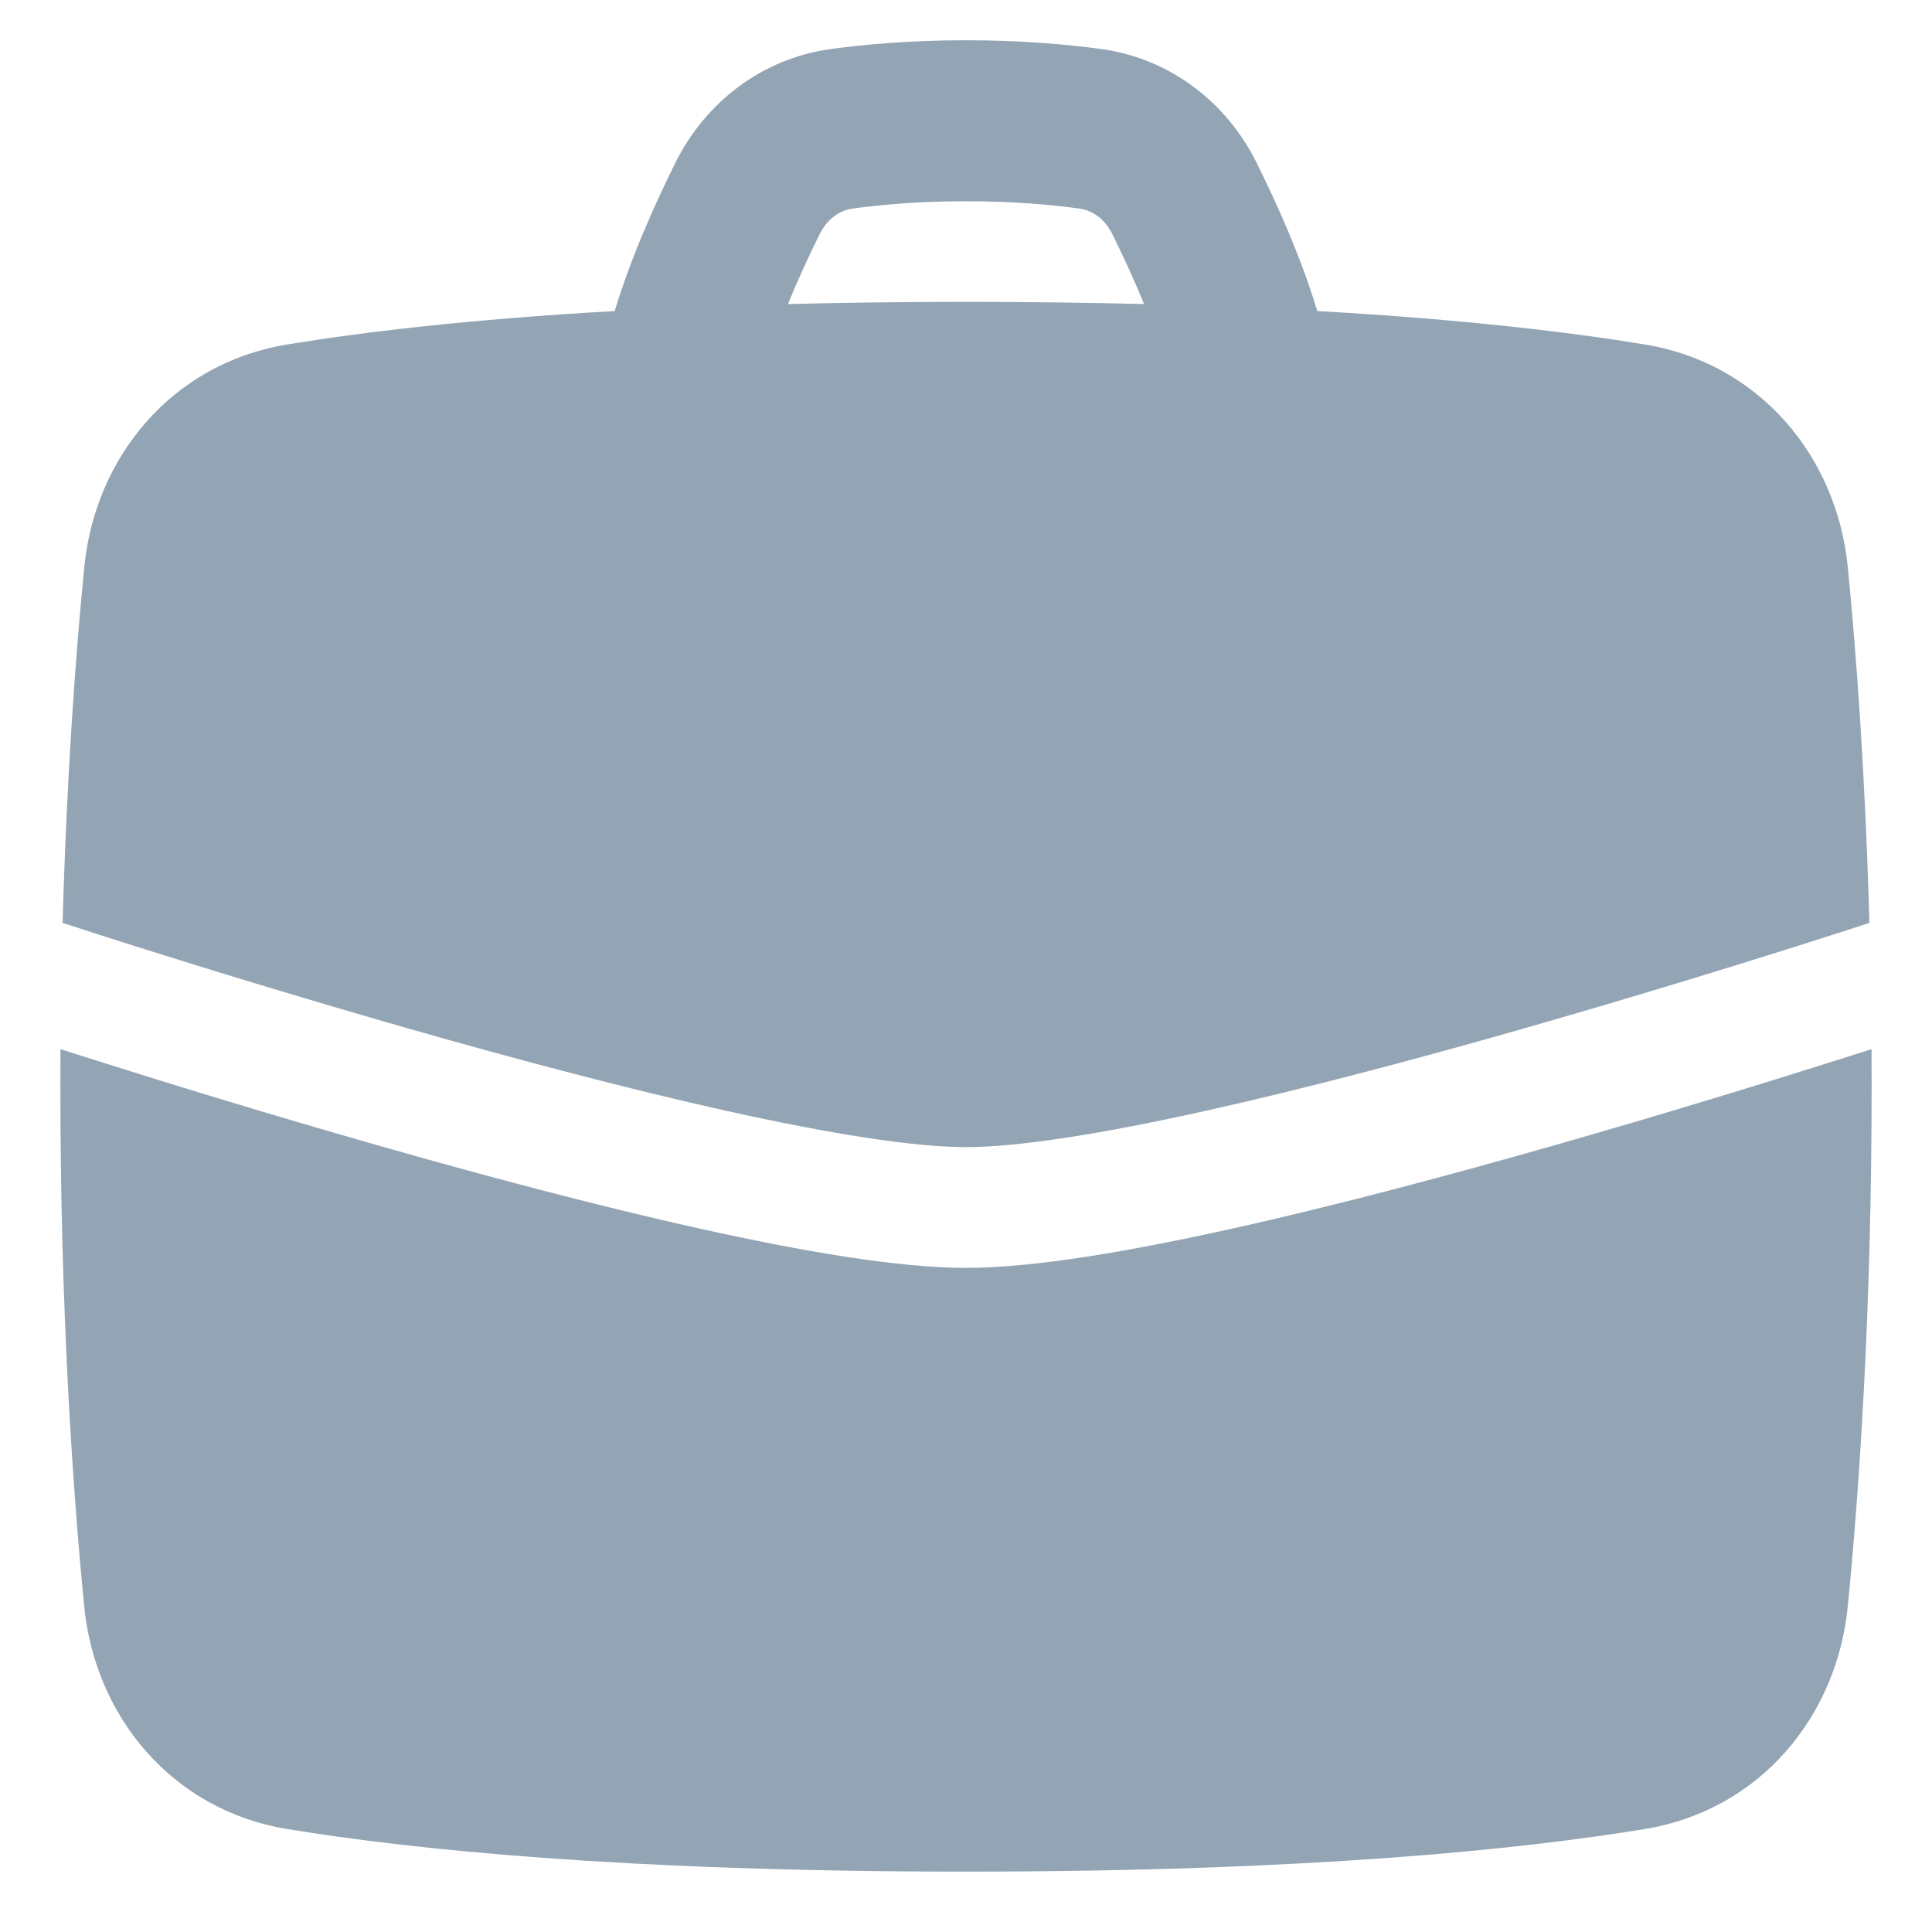
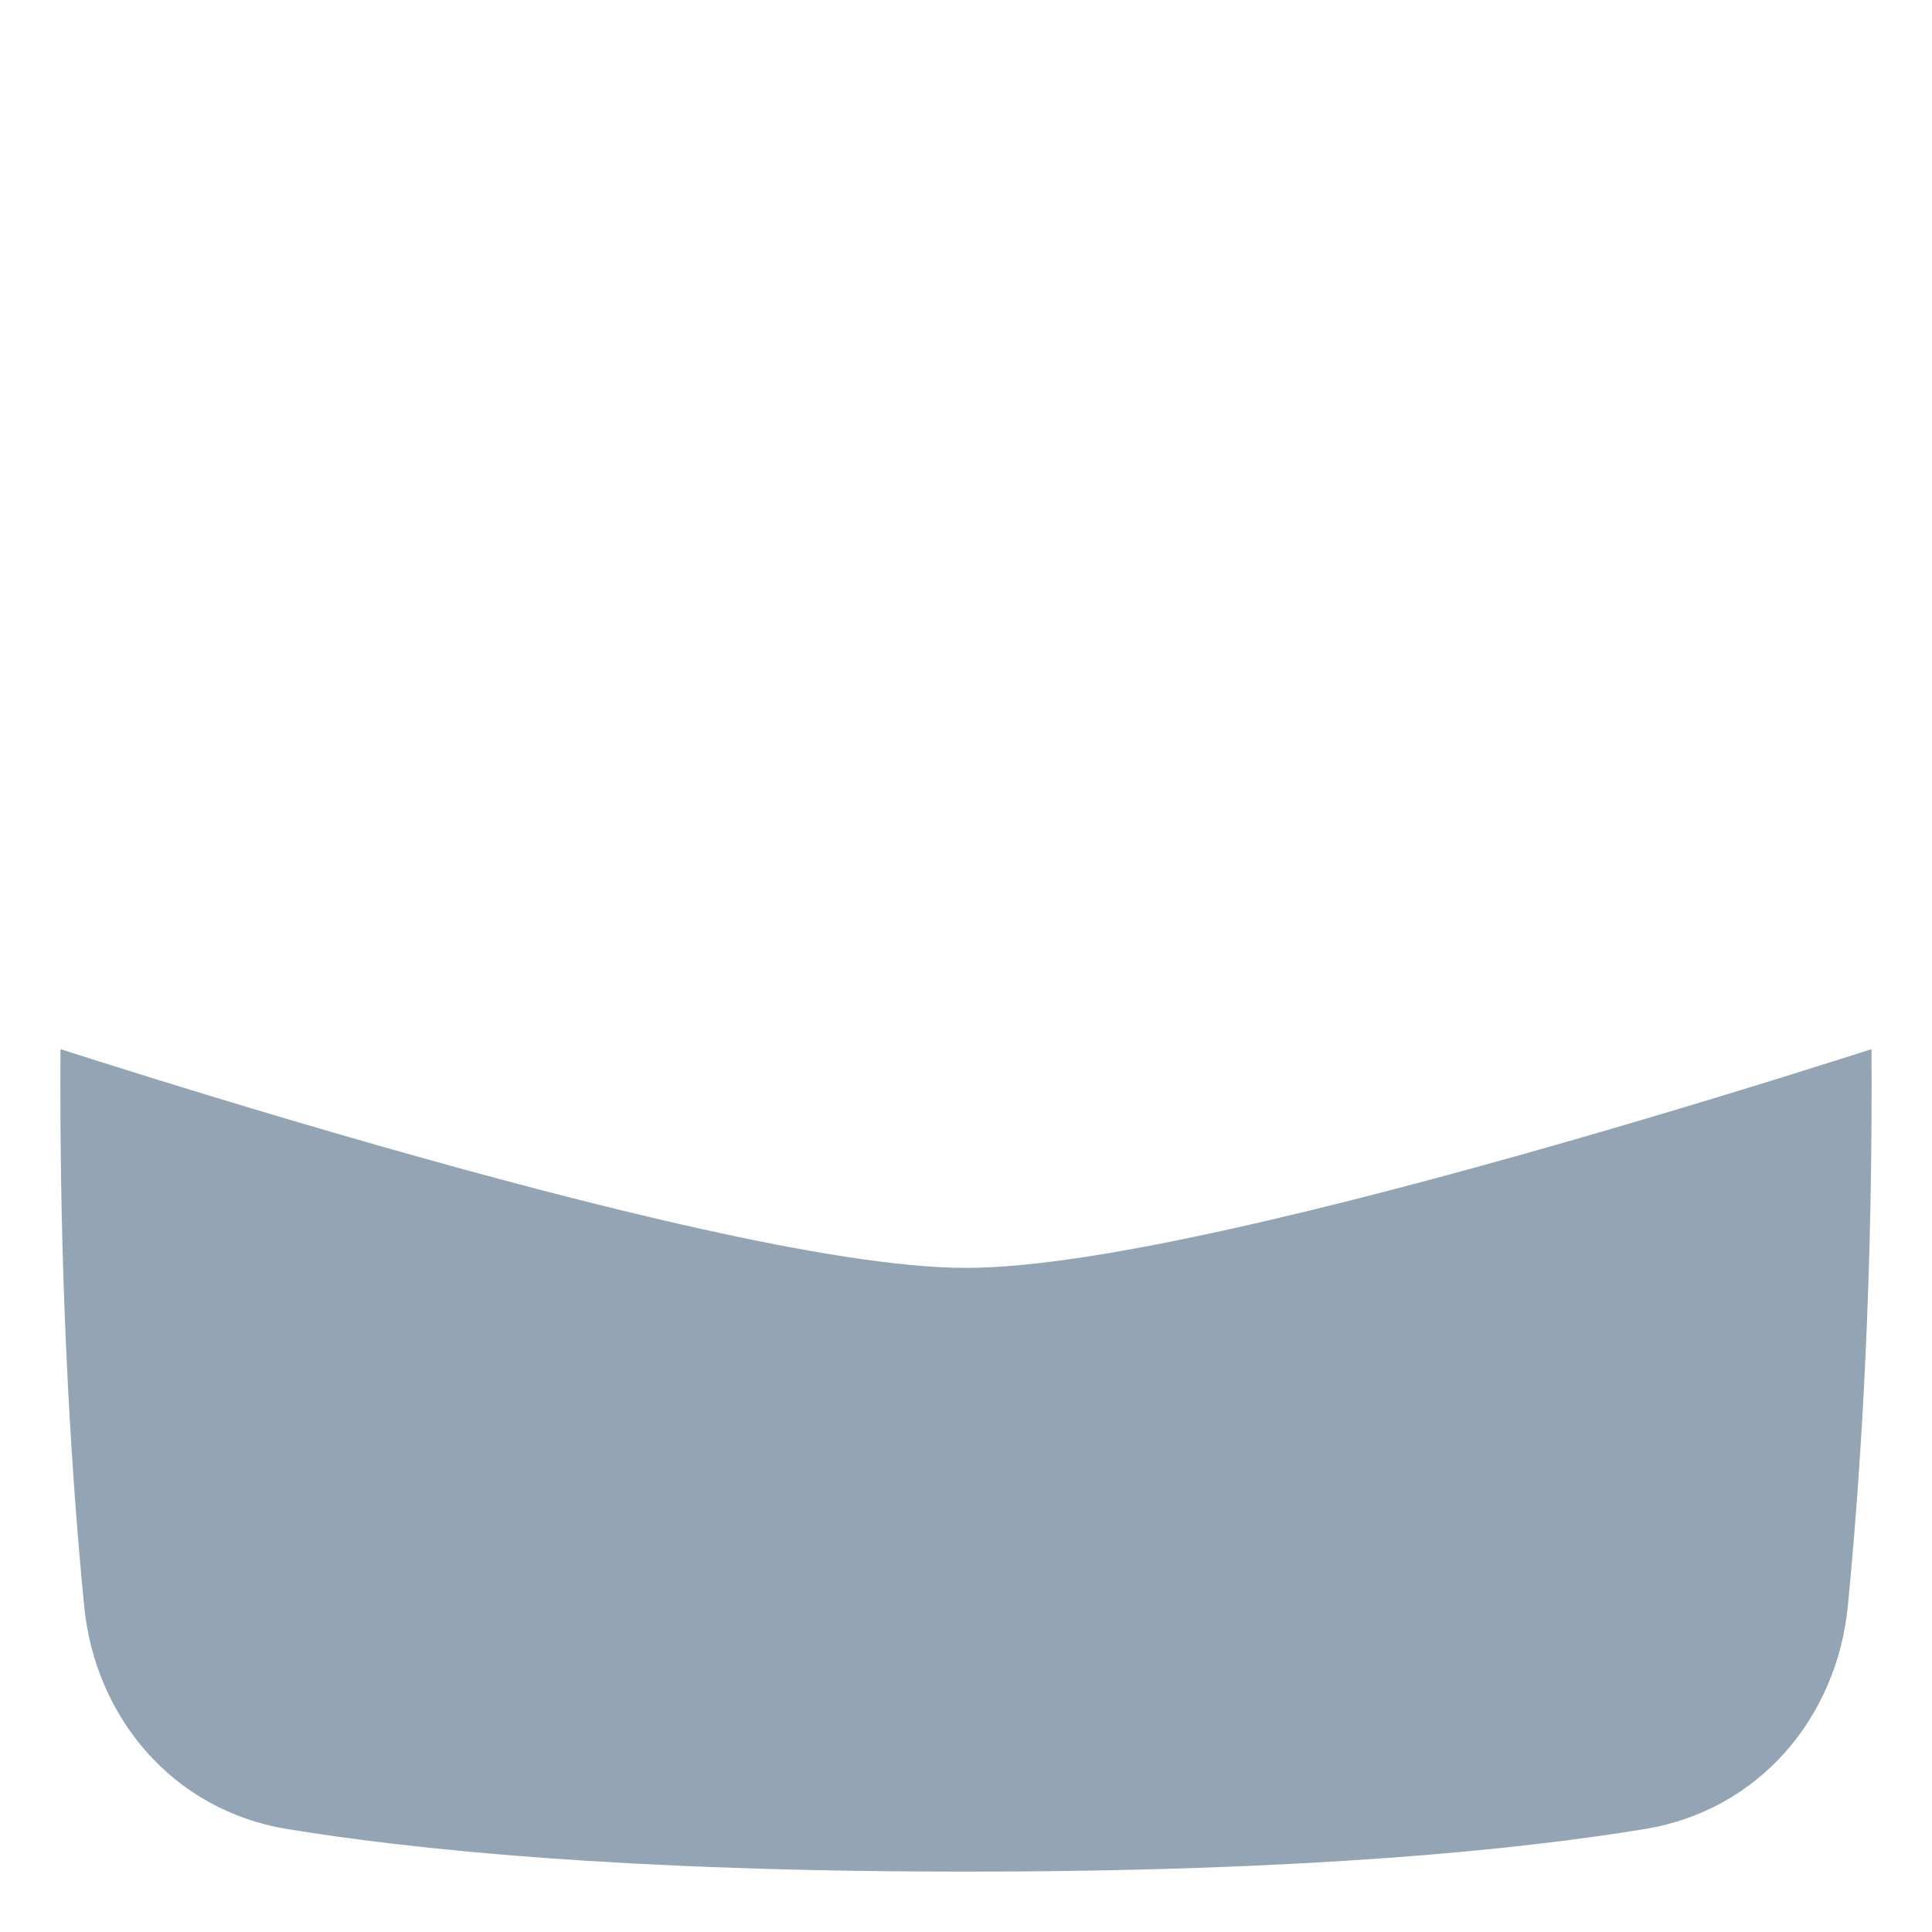
<svg xmlns="http://www.w3.org/2000/svg" width="24" height="24" viewBox="0 0 24 24" fill="none">
  <g clip-path="url(#clip0_55_2298)">
-     <path fill-rule="evenodd" clip-rule="evenodd" d="M8.394 2.014C8.158 2.487 7.845 3.172 7.636 3.864C5.81 3.967 4.487 4.128 3.564 4.28C2.138 4.515 1.181 5.675 1.047 7.045C0.943 8.102 0.829 9.604 0.778 11.465C1.014 11.542 1.32 11.64 1.679 11.754C2.565 12.034 3.777 12.406 5.081 12.779C6.386 13.152 7.777 13.522 9.022 13.799C10.285 14.08 11.34 14.25 12 14.25C12.66 14.25 13.715 14.08 14.978 13.799C16.223 13.522 17.614 13.152 18.919 12.779C20.223 12.406 21.435 12.034 22.321 11.754C22.681 11.64 22.986 11.542 23.222 11.465C23.171 9.604 23.058 8.102 22.954 7.045C22.819 5.675 21.862 4.515 20.437 4.28C19.513 4.128 18.191 3.967 16.364 3.864C16.155 3.172 15.842 2.487 15.606 2.014C15.241 1.281 14.545 0.728 13.68 0.609C13.25 0.551 12.682 0.5 12 0.5C11.318 0.5 10.75 0.551 10.32 0.609C9.455 0.728 8.759 1.281 8.394 2.014ZM12 2.5C11.417 2.5 10.94 2.543 10.591 2.591C10.435 2.612 10.279 2.715 10.184 2.905C10.054 3.167 9.914 3.468 9.789 3.777C10.472 3.76 11.209 3.75 12 3.75C12.792 3.75 13.528 3.76 14.212 3.777C14.086 3.468 13.946 3.167 13.816 2.905C13.721 2.715 13.566 2.612 13.409 2.591C13.06 2.543 12.583 2.5 12 2.5Z" fill="#93A5B4" />
    <path d="M23.249 13.033C23.103 13.079 22.944 13.13 22.773 13.184C21.878 13.467 20.652 13.844 19.331 14.221C18.011 14.598 16.589 14.978 15.303 15.263C14.035 15.545 12.84 15.75 12 15.75C11.16 15.75 9.965 15.545 8.697 15.263C7.411 14.978 5.989 14.598 4.669 14.221C3.348 13.844 2.122 13.467 1.227 13.184C1.056 13.13 0.897 13.079 0.751 13.033C0.75 13.187 0.75 13.342 0.75 13.5C0.75 16.314 0.907 18.536 1.046 19.955C1.181 21.325 2.138 22.485 3.563 22.72C5.104 22.974 7.754 23.25 12 23.25C16.246 23.25 18.896 22.974 20.437 22.72C21.862 22.485 22.819 21.325 22.954 19.955C23.093 18.536 23.25 16.314 23.25 13.5C23.25 13.342 23.25 13.187 23.249 13.033Z" fill="#93A5B4" />
  </g>
  <defs>
    <clipPath id="clip0_55_2298">
      <rect width="24" height="24" fill="white" />
    </clipPath>
  </defs>
</svg>